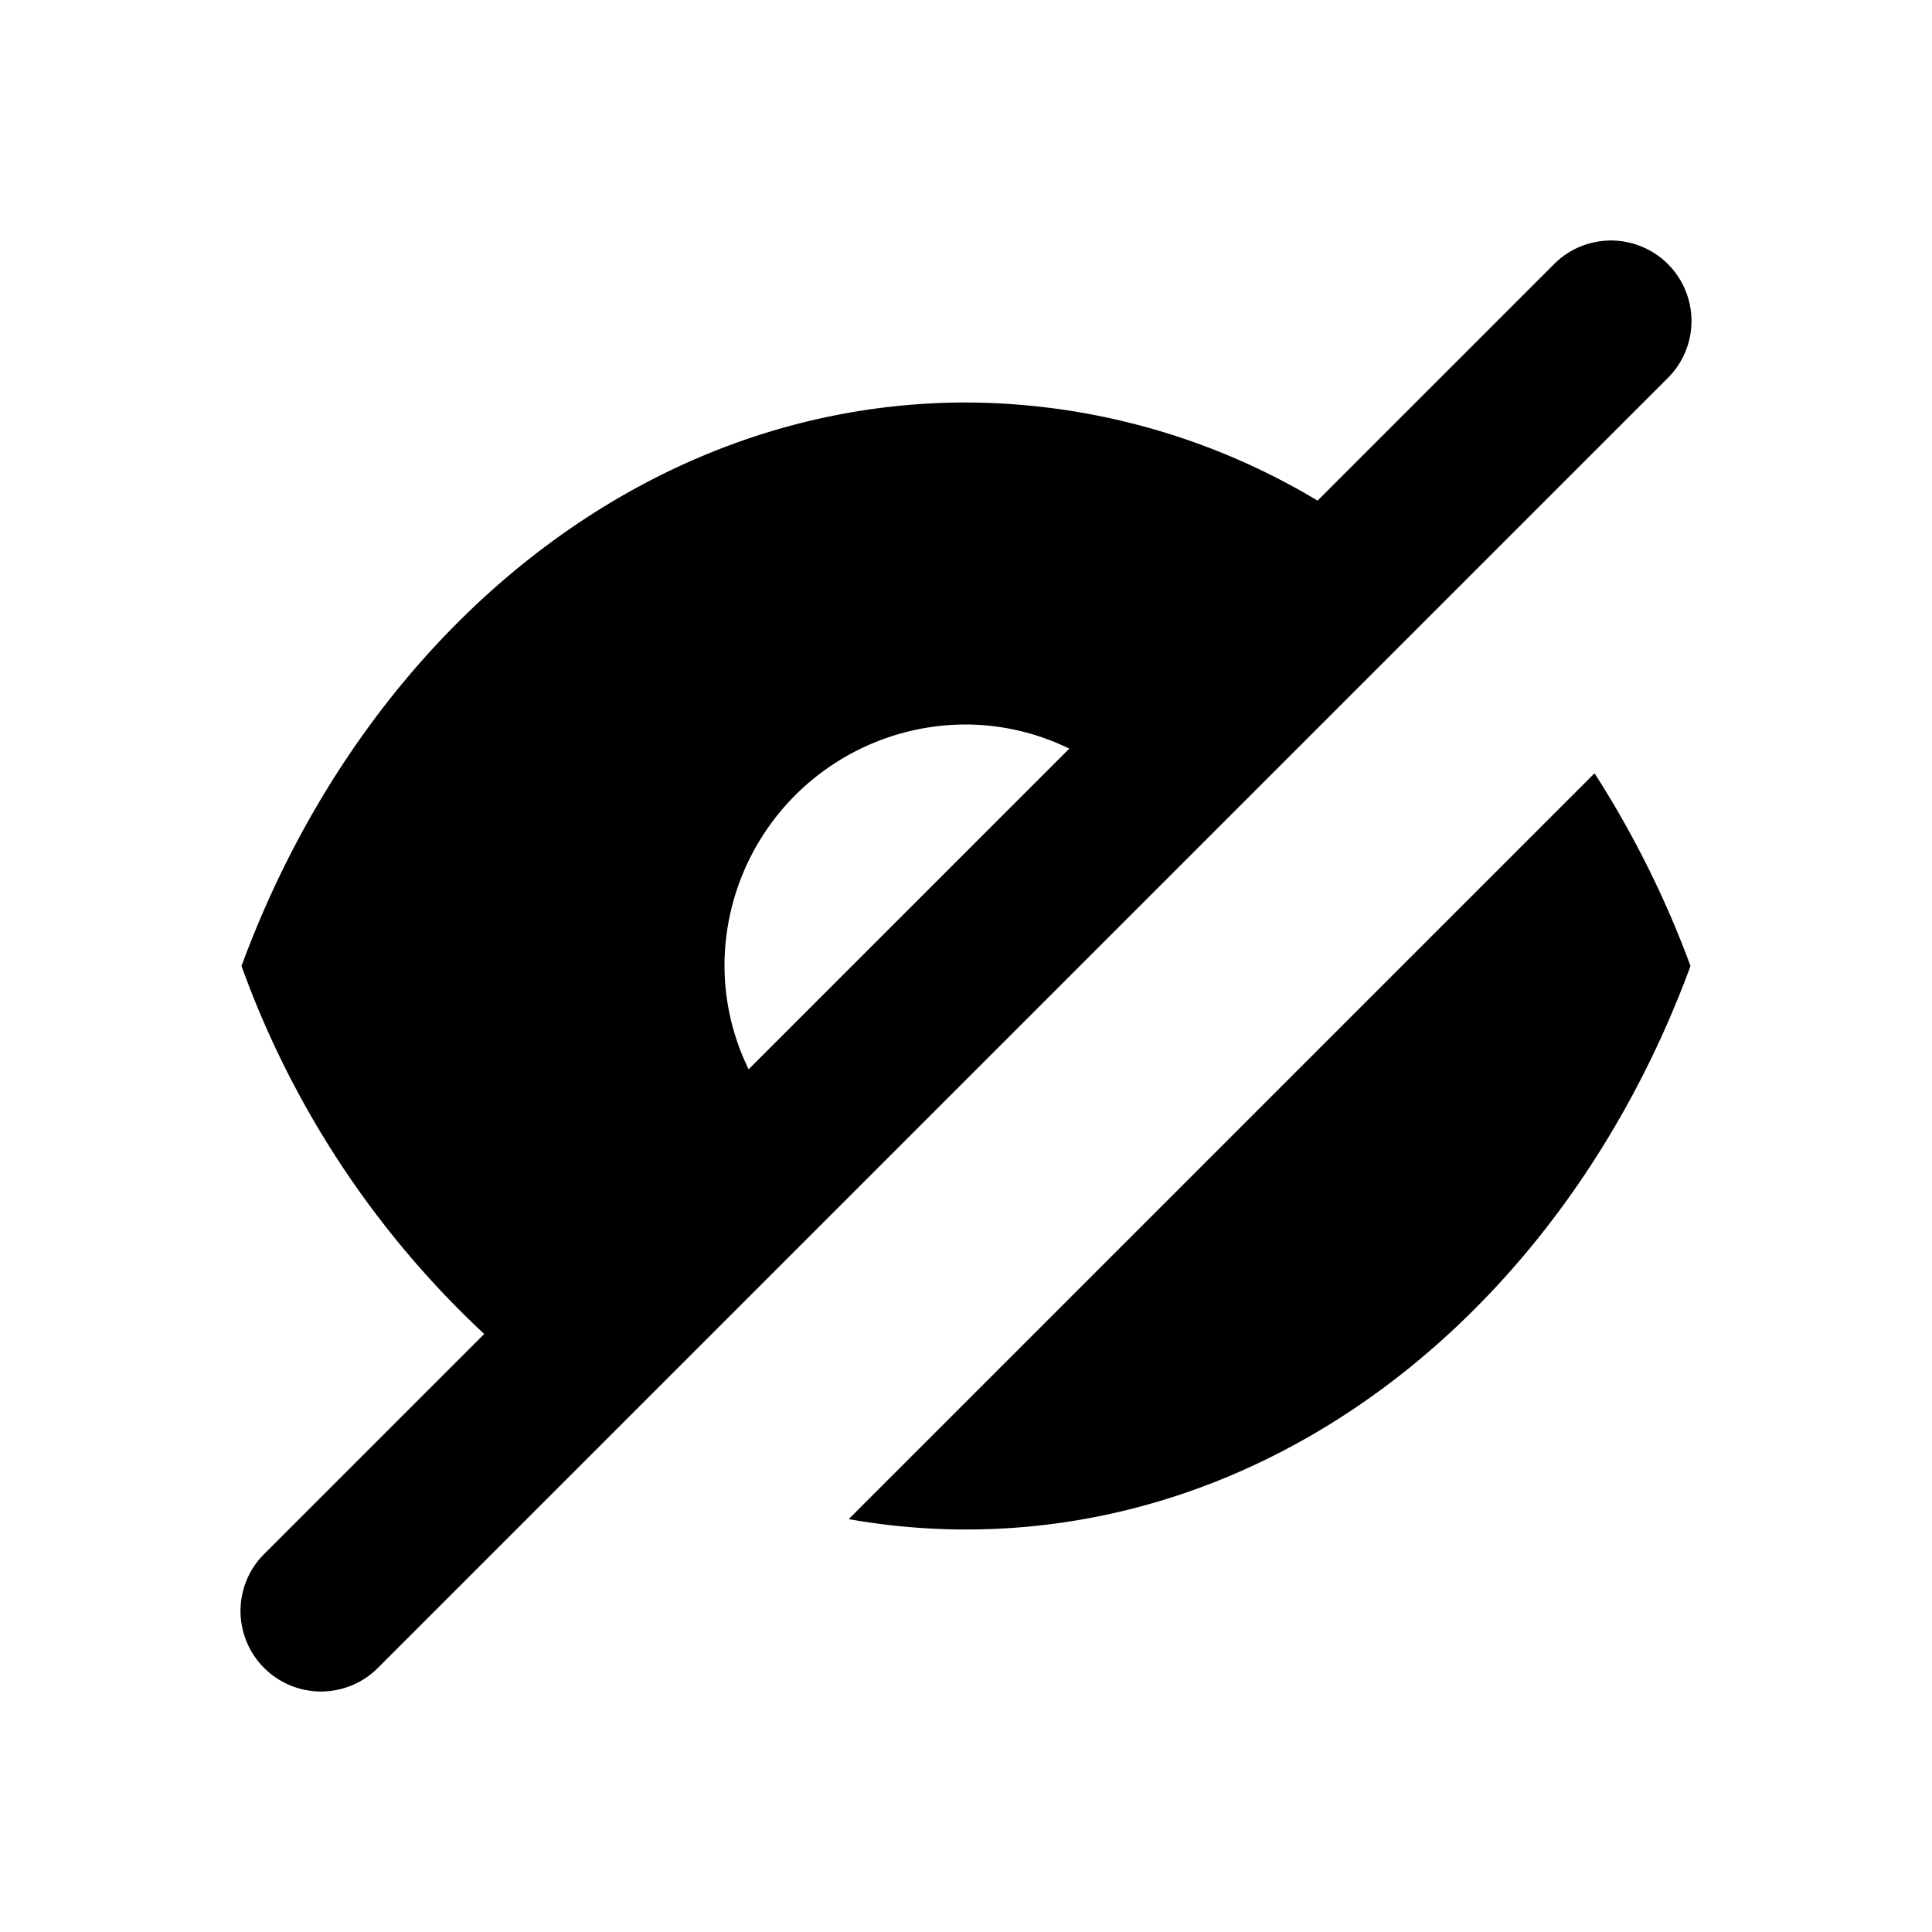
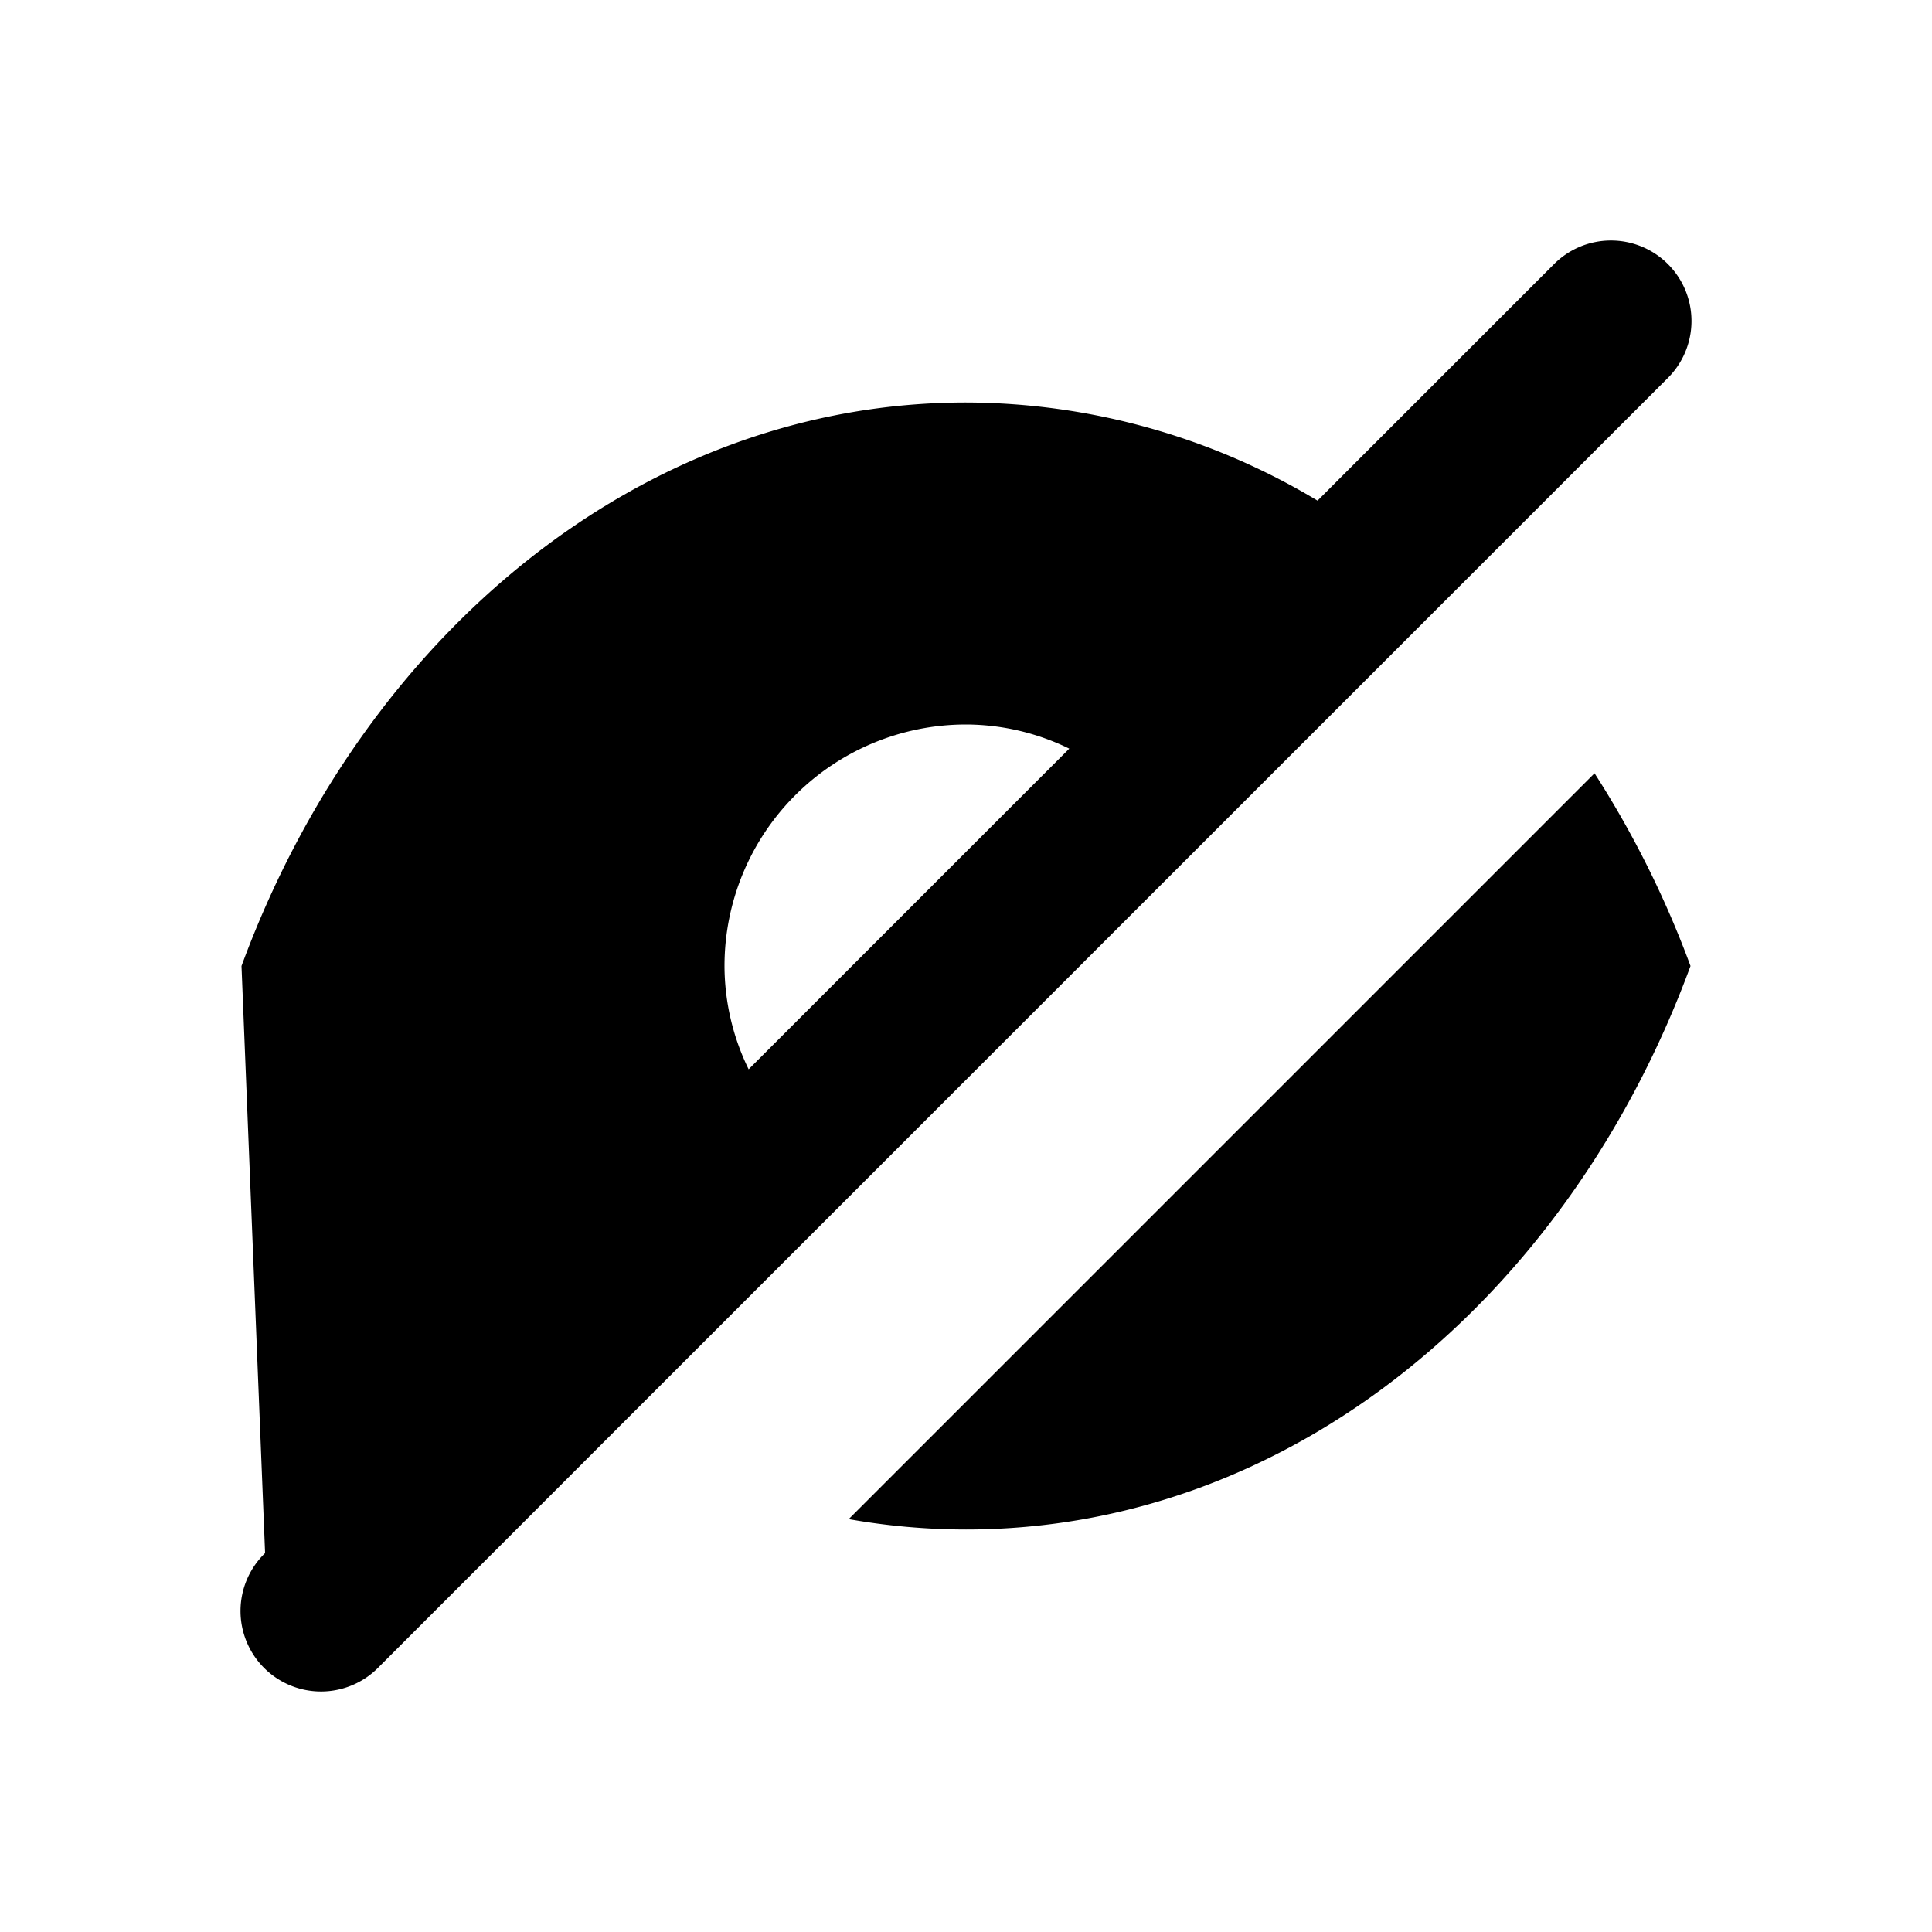
<svg xmlns="http://www.w3.org/2000/svg" fill="#000000" width="800px" height="800px" viewBox="0 0 24 24">
-   <path d="M19.293,3.293,16.367,6.219A8.521,8.521,0,0,0,12,5C7.973,5,4.516,7.881,3,12a11.634,11.634,0,0,0,3.015,4.571L3.293,19.293a1,1,0,1,0,1.414,1.414l16-16a1,1,0,1,0-1.414-1.414ZM9.3,13.283A2.934,2.934,0,0,1,9,12a3,3,0,0,1,3-3,2.934,2.934,0,0,1,1.283.3ZM19.808,9.606A12.322,12.322,0,0,1,21,12c-1.516,4.119-4.973,7-9,7a8.363,8.363,0,0,1-1.457-.129Z" />
+   <path d="M19.293,3.293,16.367,6.219A8.521,8.521,0,0,0,12,5C7.973,5,4.516,7.881,3,12L3.293,19.293a1,1,0,1,0,1.414,1.414l16-16a1,1,0,1,0-1.414-1.414ZM9.3,13.283A2.934,2.934,0,0,1,9,12a3,3,0,0,1,3-3,2.934,2.934,0,0,1,1.283.3ZM19.808,9.606A12.322,12.322,0,0,1,21,12c-1.516,4.119-4.973,7-9,7a8.363,8.363,0,0,1-1.457-.129Z" />
</svg>